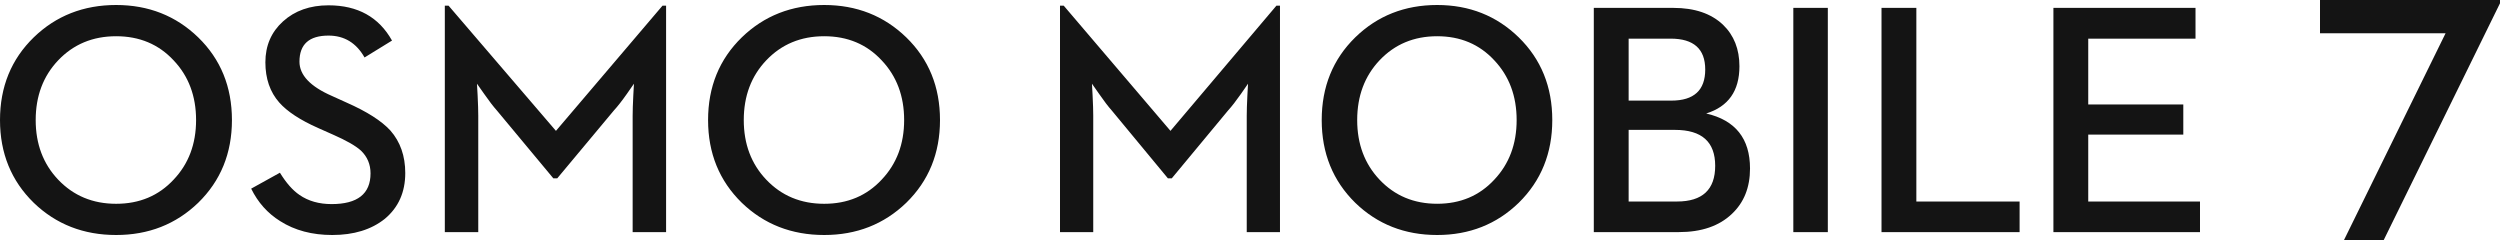
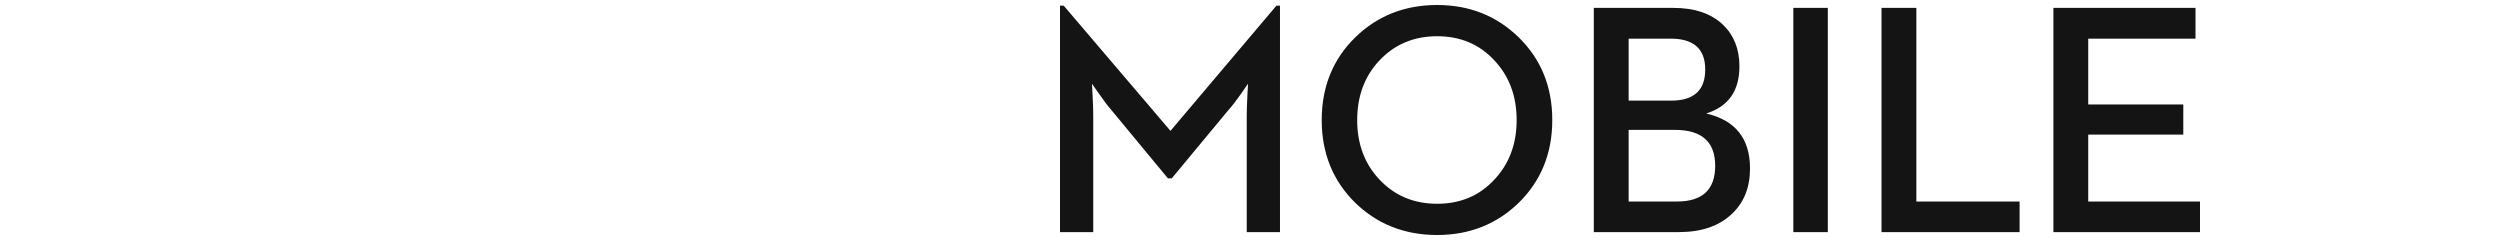
<svg xmlns="http://www.w3.org/2000/svg" xmlns:xlink="http://www.w3.org/1999/xlink" width="250px" height="24px" viewBox="0 0 250 24" version="1.1">
  <title>osmo/osmo-mobile-7/24</title>
  <defs>
-     <path d="M11.613,0 C14.854,0 17.588,1.078 19.818,3.235 C22.068,5.424 23.194,8.182 23.194,11.508 C23.194,14.824 22.068,17.582 19.818,19.78 C17.588,21.927 14.854,23 11.613,23 C8.35,23 5.605,21.927 3.376,19.78 C1.126,17.582 0,14.824 0,11.508 C0,8.182 1.126,5.424 3.376,3.235 C5.605,1.078 8.35,0 11.613,0 Z M32.854,0.032 C35.772,0.032 37.887,1.207 39.201,3.557 L36.455,5.247 C35.626,3.788 34.426,3.059 32.854,3.059 C30.915,3.059 29.946,3.927 29.946,5.666 C29.946,7.007 31.028,8.15 33.192,9.094 L34.646,9.753 C36.692,10.655 38.156,11.588 39.04,12.554 C40.029,13.681 40.526,15.098 40.526,16.803 C40.526,18.724 39.841,20.254 38.474,21.39 C37.128,22.463 35.378,23 33.226,23 C31.212,23 29.478,22.54 28.024,21.616 C26.764,20.833 25.796,19.748 25.117,18.365 L27.992,16.772 C28.617,17.791 29.268,18.531 29.946,18.992 C30.829,19.604 31.901,19.909 33.16,19.909 C35.755,19.909 37.053,18.885 37.053,16.835 C37.053,15.935 36.735,15.178 36.1,14.566 C35.572,14.083 34.636,13.548 33.29,12.958 L31.804,12.297 C30.017,11.503 28.724,10.655 27.927,9.753 C27.001,8.703 26.538,7.36 26.538,5.73 C26.538,4.068 27.126,2.703 28.299,1.642 C29.483,0.569 31.001,0.032 32.854,0.032 Z M82.419,0 C85.66,0 88.395,1.078 90.624,3.235 C92.874,5.424 94,8.182 94,11.508 C94,14.824 92.874,17.582 90.624,19.78 C88.395,21.927 85.66,23 82.419,23 C79.158,23 76.412,21.927 74.182,19.78 C71.932,17.582 70.808,14.824 70.808,11.508 C70.808,8.182 71.932,5.424 74.182,3.235 C76.412,1.078 79.158,0 82.419,0 Z M44.854,0.064 L55.595,12.587 L66.254,0.064 L66.609,0.064 L66.609,22.71 L63.265,22.71 L63.265,11.073 C63.265,10.57 63.287,9.888 63.331,9.029 L63.395,7.87 L62.701,8.868 C62.195,9.587 61.759,10.146 61.392,10.542 L55.723,17.335 L55.336,17.335 L49.683,10.542 C49.328,10.146 48.908,9.598 48.423,8.9 L47.696,7.87 L47.762,9.029 C47.804,9.888 47.826,10.57 47.826,11.073 L47.826,22.71 L44.482,22.71 L44.482,0.064 L44.854,0.064 Z M11.613,3.123 C9.276,3.123 7.344,3.927 5.814,5.537 C4.318,7.114 3.569,9.104 3.569,11.508 C3.569,13.901 4.318,15.887 5.814,17.463 C7.344,19.073 9.276,19.879 11.613,19.879 C13.949,19.879 15.865,19.073 17.363,17.463 C18.859,15.887 19.608,13.901 19.608,11.508 C19.608,9.104 18.859,7.114 17.363,5.537 C15.865,3.927 13.949,3.123 11.613,3.123 Z M82.419,3.123 C80.083,3.123 78.15,3.927 76.622,5.537 C75.124,7.114 74.377,9.104 74.377,11.508 C74.377,13.901 75.124,15.887 76.622,17.463 C78.15,19.073 80.083,19.879 82.419,19.879 C84.756,19.879 86.673,19.073 88.169,17.463 C89.665,15.887 90.414,13.901 90.414,11.508 C90.414,9.104 89.665,7.114 88.169,5.537 C86.673,3.927 84.756,3.123 82.419,3.123 Z" id="path-1" />
-   </defs>
+     </defs>
  <g id="osmo/osmo-mobile-7/24" stroke="none" stroke-width="1" fill="none" fill-rule="evenodd">
    <g id="🚫" transform="translate(106, 0.5)" fill="#141414">
      <path d="M0,22.71 L3.324,22.71 L3.324,11.073 C3.324,10.569 3.302,9.888 3.259,9.029 L3.195,7.87 L3.918,8.9 C4.4,9.598 4.817,10.146 5.17,10.542 L10.791,17.334 L11.176,17.334 L16.812,10.542 C17.175,10.146 17.608,9.587 18.112,8.868 L18.803,7.87 L18.738,9.029 C18.696,9.888 18.674,10.569 18.674,11.073 L18.674,22.71 L21.998,22.71 L21.998,0.064 L21.645,0.064 L11.047,12.586 L0.37,0.064 L0,0.064 L0,22.71 Z M37.716,23 C40.938,23 43.657,21.927 45.872,19.78 C48.11,17.582 49.228,14.823 49.228,11.508 C49.228,8.182 48.11,5.424 45.872,3.235 C43.657,1.078 40.938,0 37.716,0 C34.472,0 31.743,1.078 29.527,3.235 C27.29,5.424 26.171,8.182 26.171,11.508 C26.171,14.823 27.29,17.582 29.527,19.78 C31.743,21.927 34.472,23 37.716,23 L37.716,23 Z M37.716,19.877 C35.393,19.877 33.472,19.073 31.951,17.463 C30.464,15.886 29.719,13.901 29.719,11.508 C29.719,9.104 30.464,7.114 31.951,5.536 C33.472,3.927 35.393,3.123 37.716,3.123 C40.038,3.123 41.944,3.927 43.433,5.536 C44.92,7.114 45.664,9.104 45.664,11.508 C45.664,13.901 44.92,15.886 43.433,17.463 C41.944,19.073 40.038,19.877 37.716,19.877 L37.716,19.877 Z M53.38,22.71 L61.89,22.71 C64.149,22.71 65.914,22.104 67.188,20.891 C68.398,19.754 69.002,18.241 69.002,16.352 C69.002,13.359 67.541,11.524 64.619,10.848 C66.835,10.161 67.943,8.59 67.943,6.131 C67.943,4.416 67.397,3.031 66.305,1.979 C65.117,0.852 63.463,0.289 61.343,0.289 L53.38,0.289 L53.38,22.71 Z M56.864,19.651 L56.864,12.489 L61.504,12.489 C64.18,12.489 65.519,13.686 65.519,16.079 C65.519,18.461 64.244,19.651 61.697,19.651 L56.864,19.651 Z M56.864,9.561 L56.864,3.364 L61.07,3.364 C63.372,3.364 64.523,4.394 64.523,6.453 C64.523,8.524 63.394,9.561 61.135,9.561 L56.864,9.561 Z M73.332,22.71 L76.783,22.71 L76.783,0.289 L73.332,0.289 L73.332,22.71 Z M82.151,22.71 L95.96,22.71 L95.96,19.651 L85.635,19.651 L85.635,0.289 L82.151,0.289 L82.151,22.71 Z M99.341,22.71 L114,22.71 L114,19.651 L102.824,19.651 L102.824,12.957 L112.33,12.957 L112.33,9.946 L102.824,9.946 L102.824,3.364 L113.551,3.364 L113.551,0.289 L99.341,0.289 L99.341,22.71 Z" id="Color-颜色" />
    </g>
    <g id="🚫" transform="translate(0, 0.5)">
      <mask id="mask-2" fill="white">
        <use xlink:href="#path-1" />
      </mask>
      <use id="Color-颜色" fill="#141414" xlink:href="#path-1" />
    </g>
    <g id="🚫" transform="translate(232, 0)" fill="#141414">
-       <polygon id="color-颜色" points="0 0 0 3.325 12.559 3.325 2.401 24 6.374 24 18 0.327 18 0" />
-     </g>
+       </g>
  </g>
</svg>